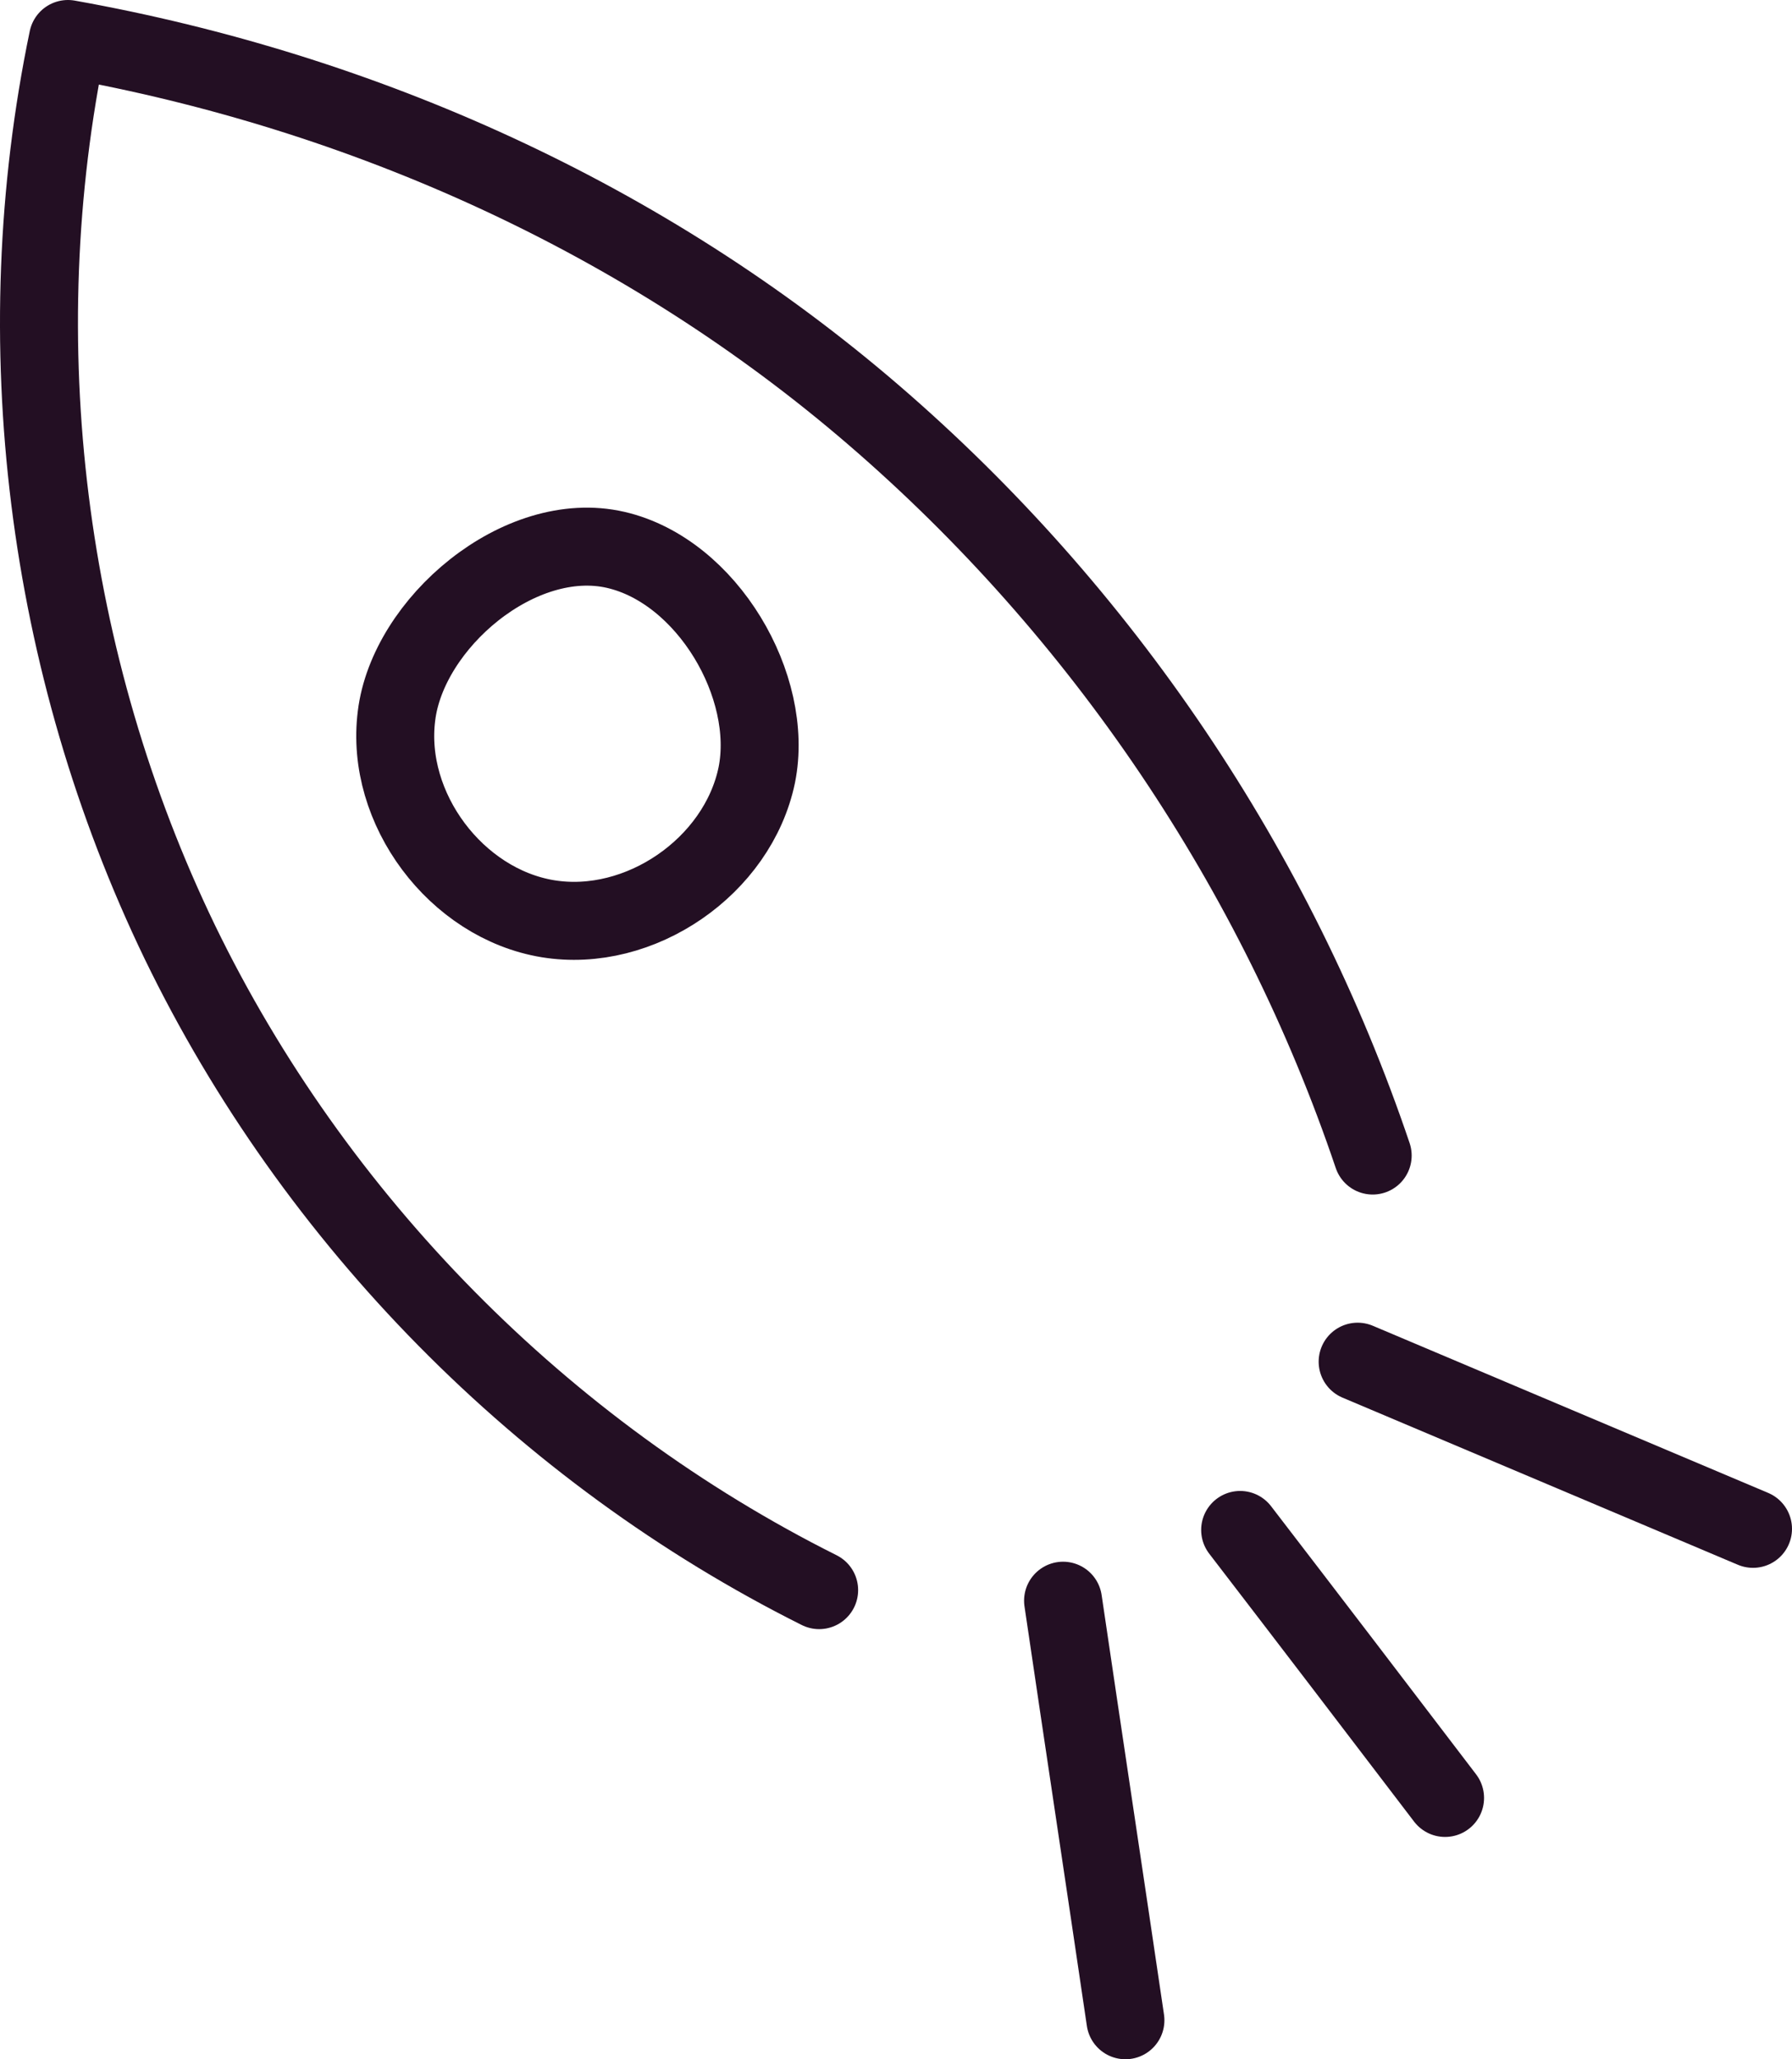
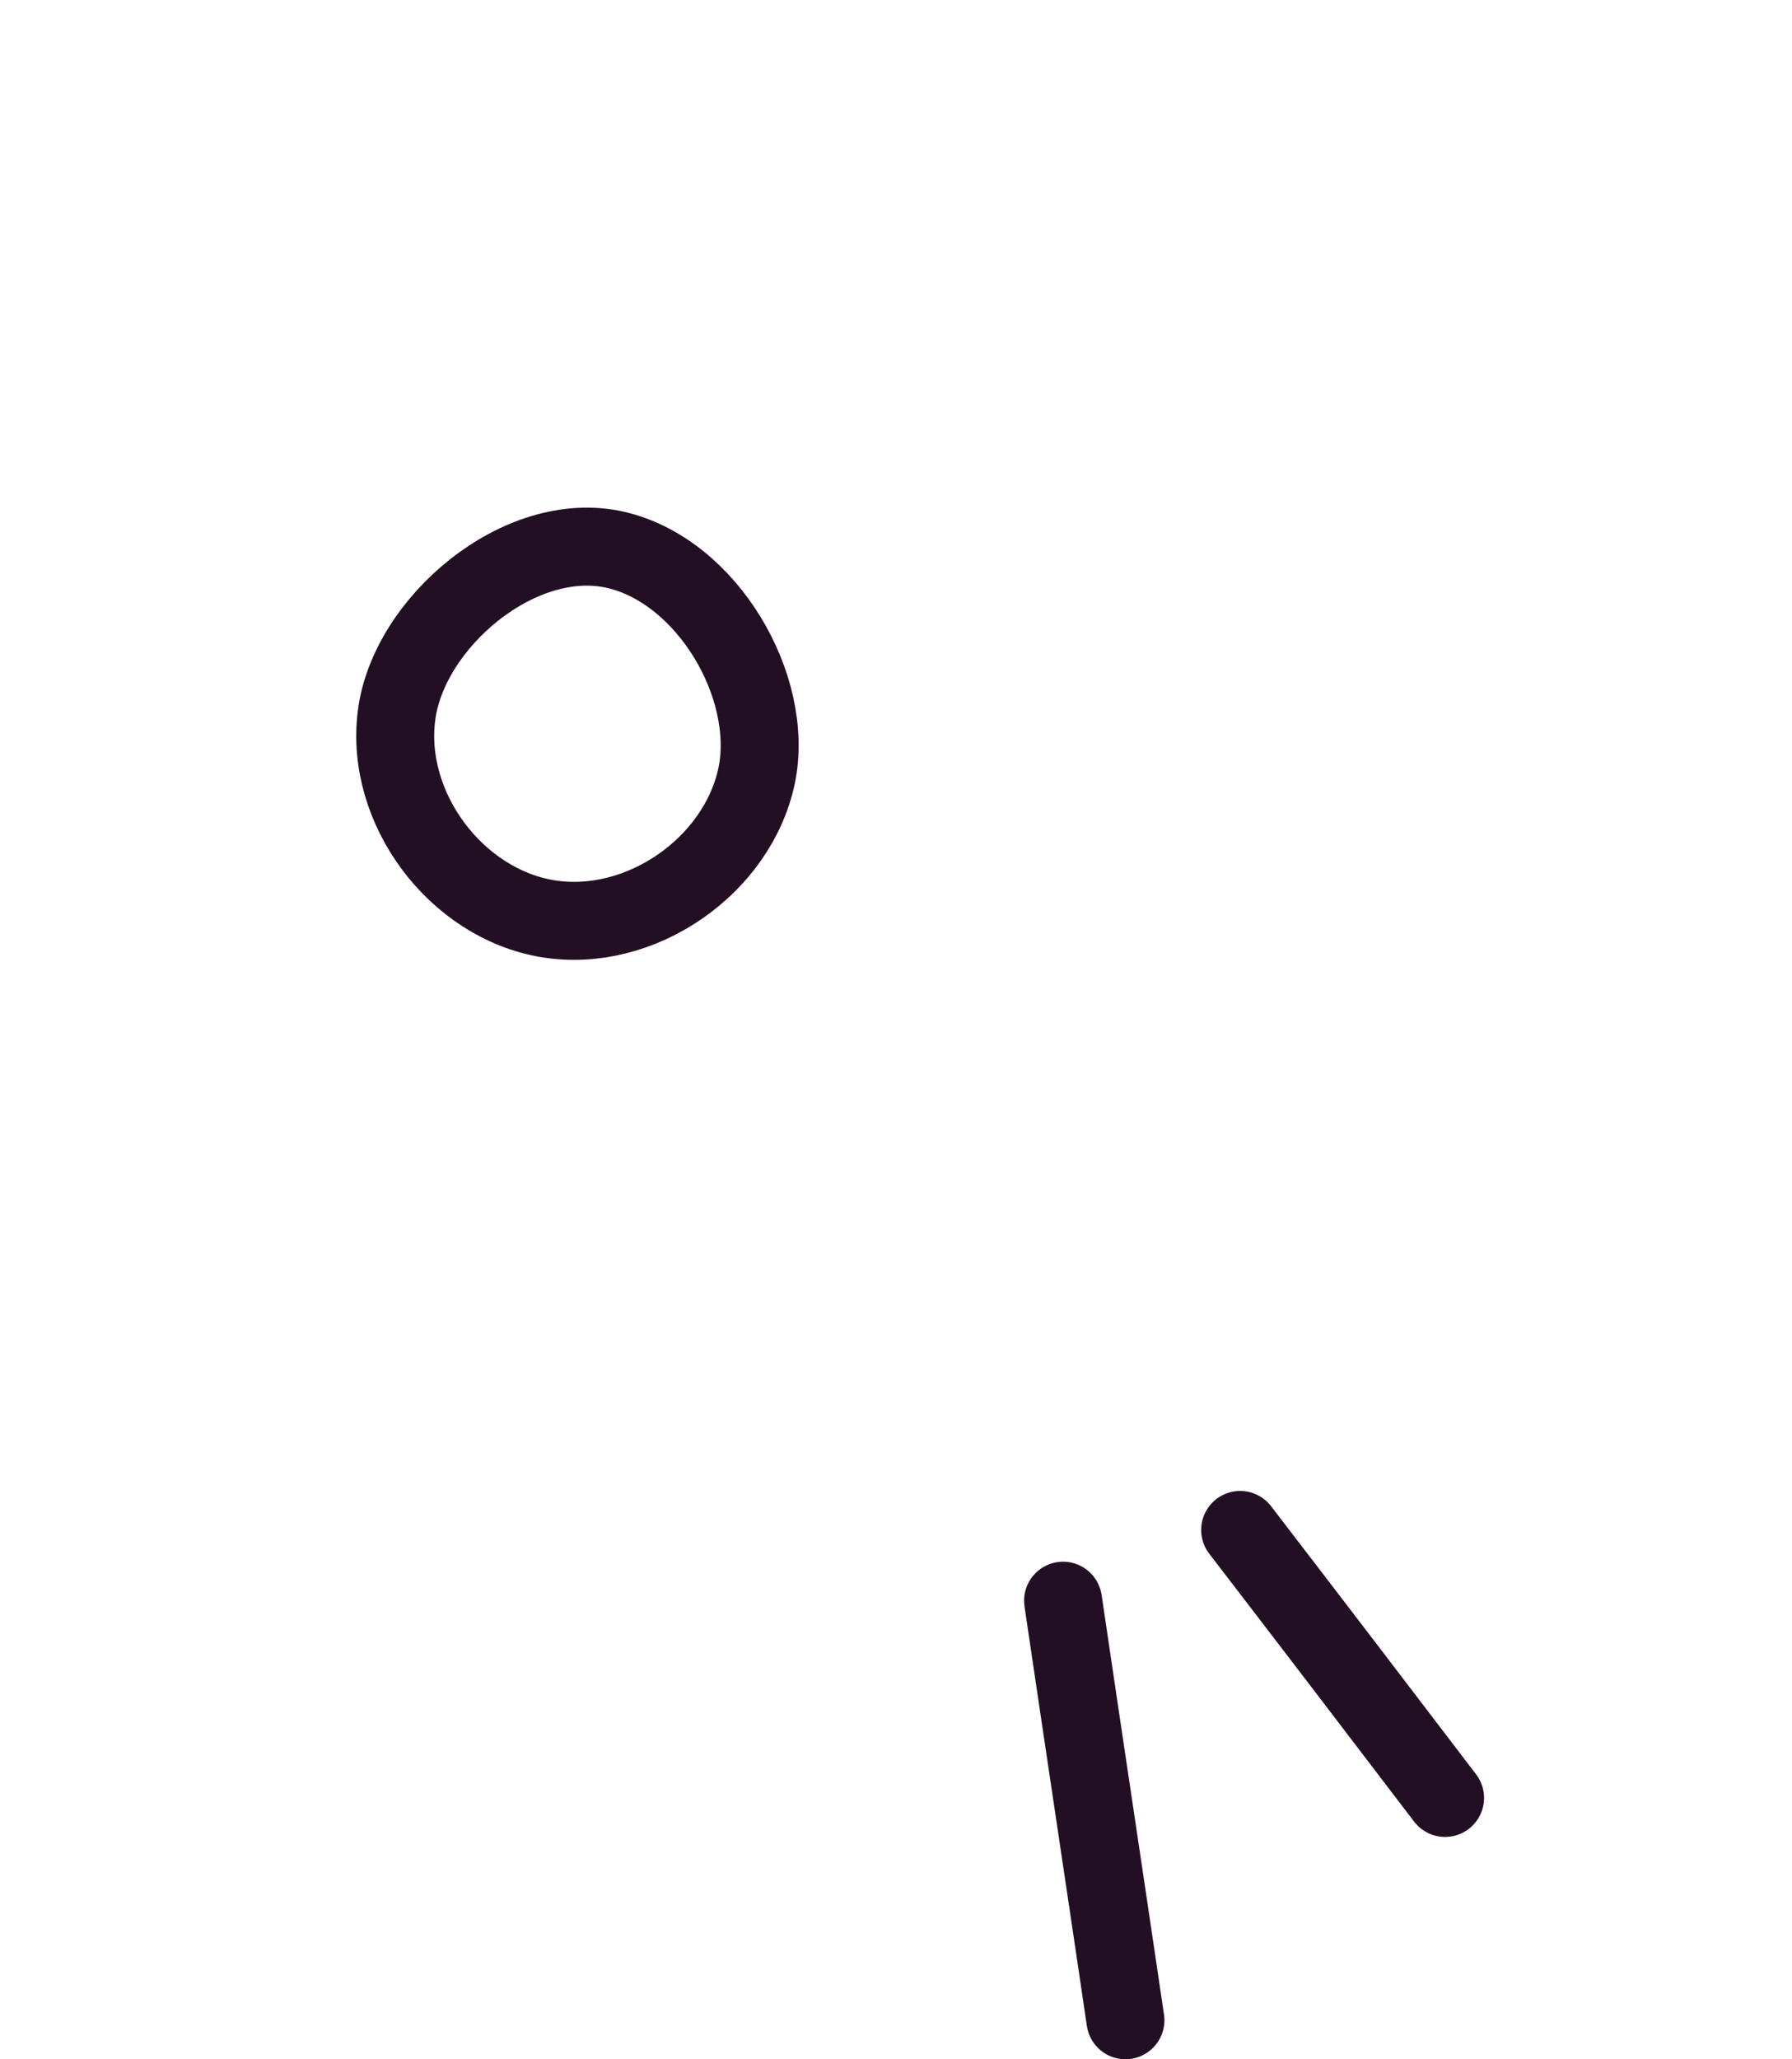
<svg xmlns="http://www.w3.org/2000/svg" id="Rocket" version="1.1" viewBox="0 0 321.8 369.6">
  <defs>
    <style>
      .st0 {
        fill: none;
        stroke: #230f23;
        stroke-linecap: round;
        stroke-linejoin: round;
        stroke-width: 14px;
      }
    </style>
  </defs>
-   <path class="st0" d="M147.1,285.4c-49.6-24.8-90.6-66.4-114.8-116.3C8.2,119.2.9,61.3,12.2,7c53.2,9.5,103.7,32.2,144.7,67.5s72.3,81.7,89.6,132.9" />
-   <path class="st0" d="M71.2,128.5c-2.1,16.6,10.7,33.7,27.2,36.4,16.5,2.7,34.1-9.4,37.5-25.8,3.2-15.9-8.9-36.6-25.3-40.4-17.3-4-37.4,13.2-39.4,29.8h0Z" />
+   <path class="st0" d="M71.2,128.5c-2.1,16.6,10.7,33.7,27.2,36.4,16.5,2.7,34.1-9.4,37.5-25.8,3.2-15.9-8.9-36.6-25.3-40.4-17.3-4-37.4,13.2-39.4,29.8Z" />
  <path class="st0" d="M202.1,362.6c-3.7-25.1-7.5-50.2-11.2-75.3" />
  <path class="st0" d="M259.5,322.7c-12.2-16-24.5-32.1-36.8-48.1" />
-   <path class="st0" d="M314.8,274.4c-23.7-10-47.3-20-71-30" />
</svg>